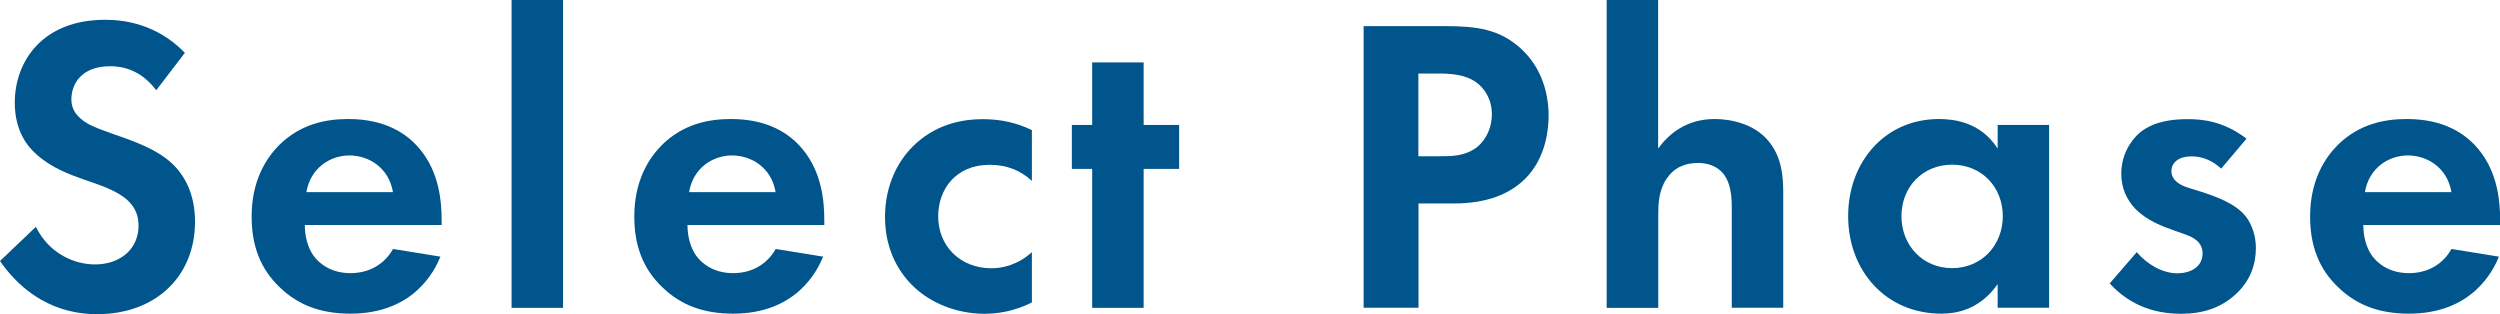
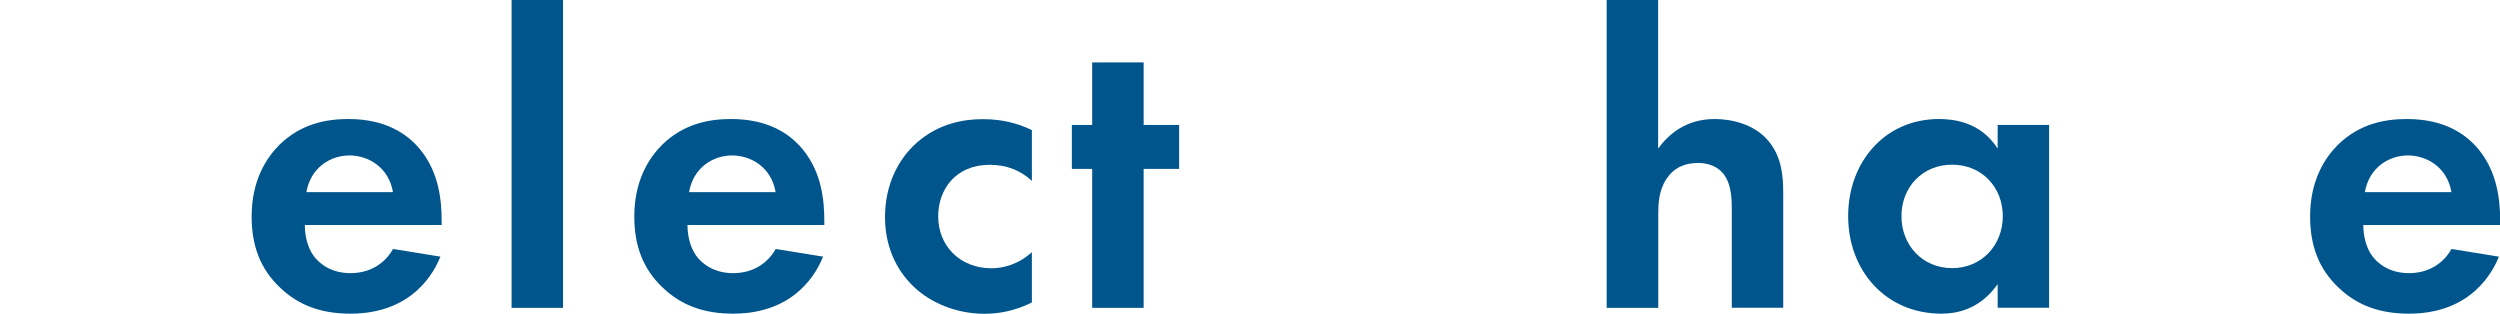
<svg xmlns="http://www.w3.org/2000/svg" id="a" width="189.46" height="23.81" viewBox="0 0 189.46 23.81">
-   <path d="M14.01,4c-2.18-2.24-4.7-2.5-6.05-2.5C3.23,1.5,1.12,4.64,1.12,7.78c0,2.18.99,3.36,1.7,3.97,1.09.96,2.43,1.47,3.55,1.86,1.22.42,2.5.83,3.3,1.57.58.54.83,1.15.83,1.92,0,1.79-1.41,2.94-3.3,2.94-1.5,0-3.46-.77-4.48-2.85l-2.72,2.59c1.12,1.63,3.42,4.03,7.36,4.03,4.42,0,7.42-2.85,7.42-7.01,0-2.18-.86-3.62-1.82-4.48-1.09-.99-2.66-1.57-4.32-2.14-1.34-.48-2.05-.74-2.56-1.22-.51-.45-.67-.93-.67-1.44,0-1.09.7-2.5,2.94-2.5.77,0,2.24.16,3.49,1.82l2.18-2.85Z" fill="#00558c" stroke-width="0" />
  <path d="M29.78,18.88c-.64,1.12-1.76,1.82-3.23,1.82s-2.37-.74-2.78-1.31c-.45-.61-.67-1.5-.67-2.34h10.37v-.32c0-1.5-.19-3.68-1.66-5.44-.96-1.15-2.59-2.27-5.41-2.27-1.66,0-3.58.35-5.22,1.95-.99.99-2.11,2.69-2.11,5.44,0,2.18.64,3.97,2.18,5.41,1.38,1.31,3.07,1.95,5.31,1.95,4.83,0,6.4-3.3,6.82-4.32l-3.58-.58ZM23.22,14.56c.32-1.86,1.82-2.78,3.26-2.78s2.98.9,3.3,2.78h-6.56Z" fill="#00558c" stroke-width="0" />
  <path d="M38.77,0v23.33h3.9V0h-3.9Z" fill="#00558c" stroke-width="0" />
  <path d="M58.78,18.88c-.64,1.12-1.76,1.82-3.23,1.82s-2.37-.74-2.78-1.31c-.45-.61-.67-1.5-.67-2.34h10.37v-.32c0-1.5-.19-3.68-1.66-5.44-.96-1.15-2.59-2.27-5.41-2.27-1.66,0-3.58.35-5.22,1.95-.99.99-2.11,2.69-2.11,5.44,0,2.18.64,3.97,2.18,5.41,1.38,1.31,3.07,1.95,5.31,1.95,4.83,0,6.4-3.3,6.82-4.32l-3.58-.58ZM52.22,14.56c.32-1.86,1.82-2.78,3.26-2.78s2.98.9,3.3,2.78h-6.56Z" fill="#00558c" stroke-width="0" />
  <path d="M78.2,9.86c-1.12-.54-2.3-.83-3.74-.83-1.34,0-3.3.29-4.99,1.79-1.41,1.25-2.4,3.2-2.4,5.63,0,2.59,1.15,4.32,2.21,5.31,1.25,1.18,3.17,2.02,5.34,2.02,1.6,0,2.82-.48,3.58-.86v-3.81c-1.06.96-2.21,1.22-3.07,1.22-2.34,0-4.03-1.66-4.03-3.94,0-2.02,1.31-3.9,3.9-3.9,1.34,0,2.37.45,3.2,1.22v-3.84Z" fill="#00558c" stroke-width="0" />
  <path d="M89.36,12.8v-3.33h-2.69v-4.74h-3.9v4.74h-1.54v3.33h1.54v10.53h3.9v-10.53h2.69Z" fill="#00558c" stroke-width="0" />
-   <path d="M103.34,1.98v21.34h4.16v-7.9h2.69c2.46,0,4.22-.7,5.41-1.89,1.63-1.63,1.76-3.94,1.76-4.77,0-1.54-.45-3.62-2.18-5.15-1.57-1.38-3.23-1.63-5.63-1.63h-6.21ZM107.5,5.57h1.44c.99,0,2.08.06,2.94.67.61.45,1.18,1.25,1.18,2.43,0,.93-.38,1.89-1.15,2.5-.9.67-1.92.67-2.72.67h-1.7v-6.27Z" fill="#00558c" stroke-width="0" />
  <path d="M121.77,23.33h3.9v-7.07c0-.8.03-1.79.61-2.69.58-.86,1.38-1.22,2.4-1.22.38,0,1.22.06,1.82.7.7.74.74,1.95.74,2.72v7.55h3.9v-8.7c0-1.34-.13-2.72-1.09-3.9-1.09-1.34-2.88-1.7-4.1-1.7-2.24,0-3.55,1.22-4.29,2.24V0h-3.9v23.33Z" fill="#00558c" stroke-width="0" />
  <path d="M151.39,11.26c-1.31-2.05-3.39-2.24-4.45-2.24-4.1,0-6.88,3.26-6.88,7.36s2.82,7.39,7.07,7.39c.99,0,2.85-.22,4.26-2.24v1.79h3.9v-13.85h-3.9v1.79ZM147.94,12.48c2.24,0,3.84,1.7,3.84,3.9s-1.6,3.94-3.84,3.94-3.84-1.73-3.84-3.94,1.6-3.9,3.84-3.9Z" fill="#00558c" stroke-width="0" />
-   <path d="M170.24,10.5c-1.76-1.34-3.39-1.47-4.42-1.47-1.12,0-2.53.13-3.62.99-.8.67-1.44,1.79-1.44,3.14,0,1.12.42,1.98,1.06,2.66.83.86,1.98,1.31,2.98,1.66l.9.32c.51.19,1.22.54,1.22,1.41,0,.96-.83,1.5-1.92,1.5-1.15,0-2.3-.7-3.07-1.6l-2.05,2.37c.86.93,2.5,2.3,5.38,2.3,1.7,0,3.04-.45,4.16-1.47,1.12-1.02,1.54-2.27,1.54-3.52,0-.9-.29-1.73-.7-2.3-.8-1.09-2.43-1.63-3.52-1.98l-.93-.29c-1.09-.35-1.25-.9-1.25-1.25,0-.67.58-1.12,1.5-1.12.42,0,1.34.06,2.27.93l1.92-2.27Z" fill="#00558c" stroke-width="0" />
  <path d="M185.78,18.88c-.64,1.12-1.76,1.82-3.23,1.82s-2.37-.74-2.78-1.31c-.45-.61-.67-1.5-.67-2.34h10.37v-.32c0-1.5-.19-3.68-1.66-5.44-.96-1.15-2.59-2.27-5.41-2.27-1.66,0-3.58.35-5.22,1.95-.99.99-2.11,2.69-2.11,5.44,0,2.18.64,3.97,2.18,5.41,1.38,1.31,3.07,1.95,5.31,1.95,4.83,0,6.4-3.3,6.82-4.32l-3.58-.58ZM179.22,14.56c.32-1.86,1.82-2.78,3.26-2.78s2.98.9,3.3,2.78h-6.56Z" fill="#00558c" stroke-width="0" />
</svg>